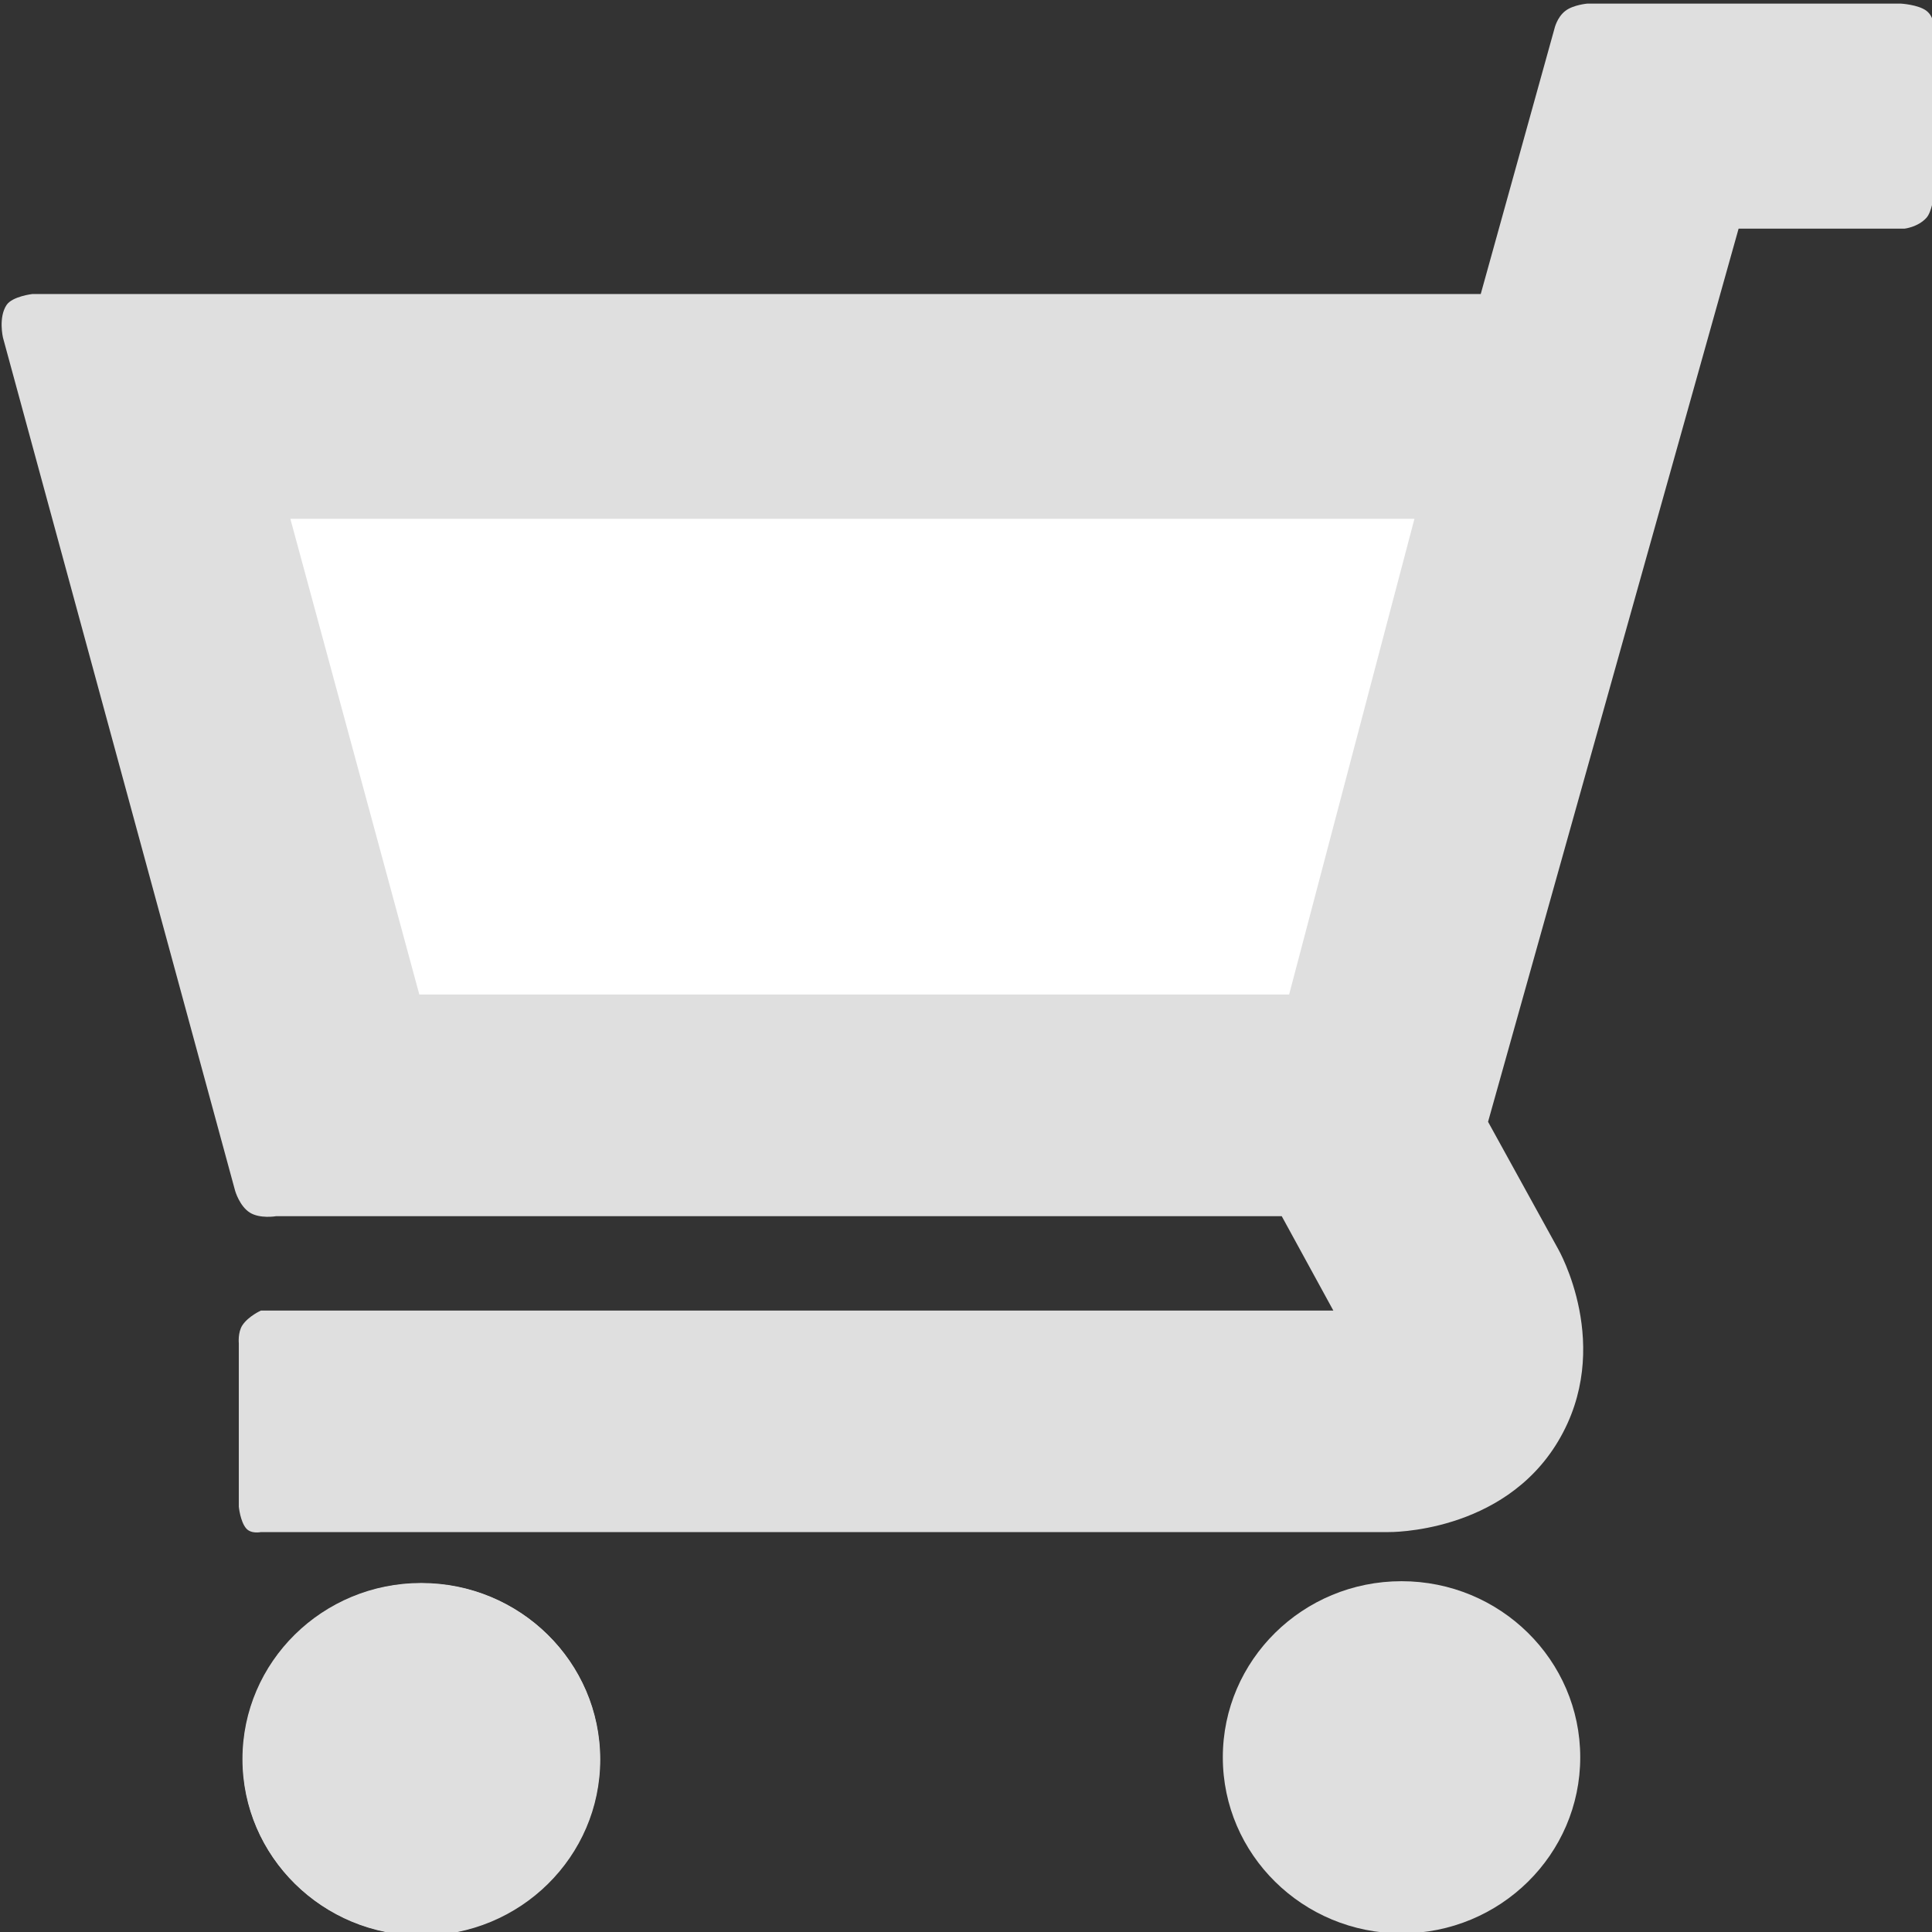
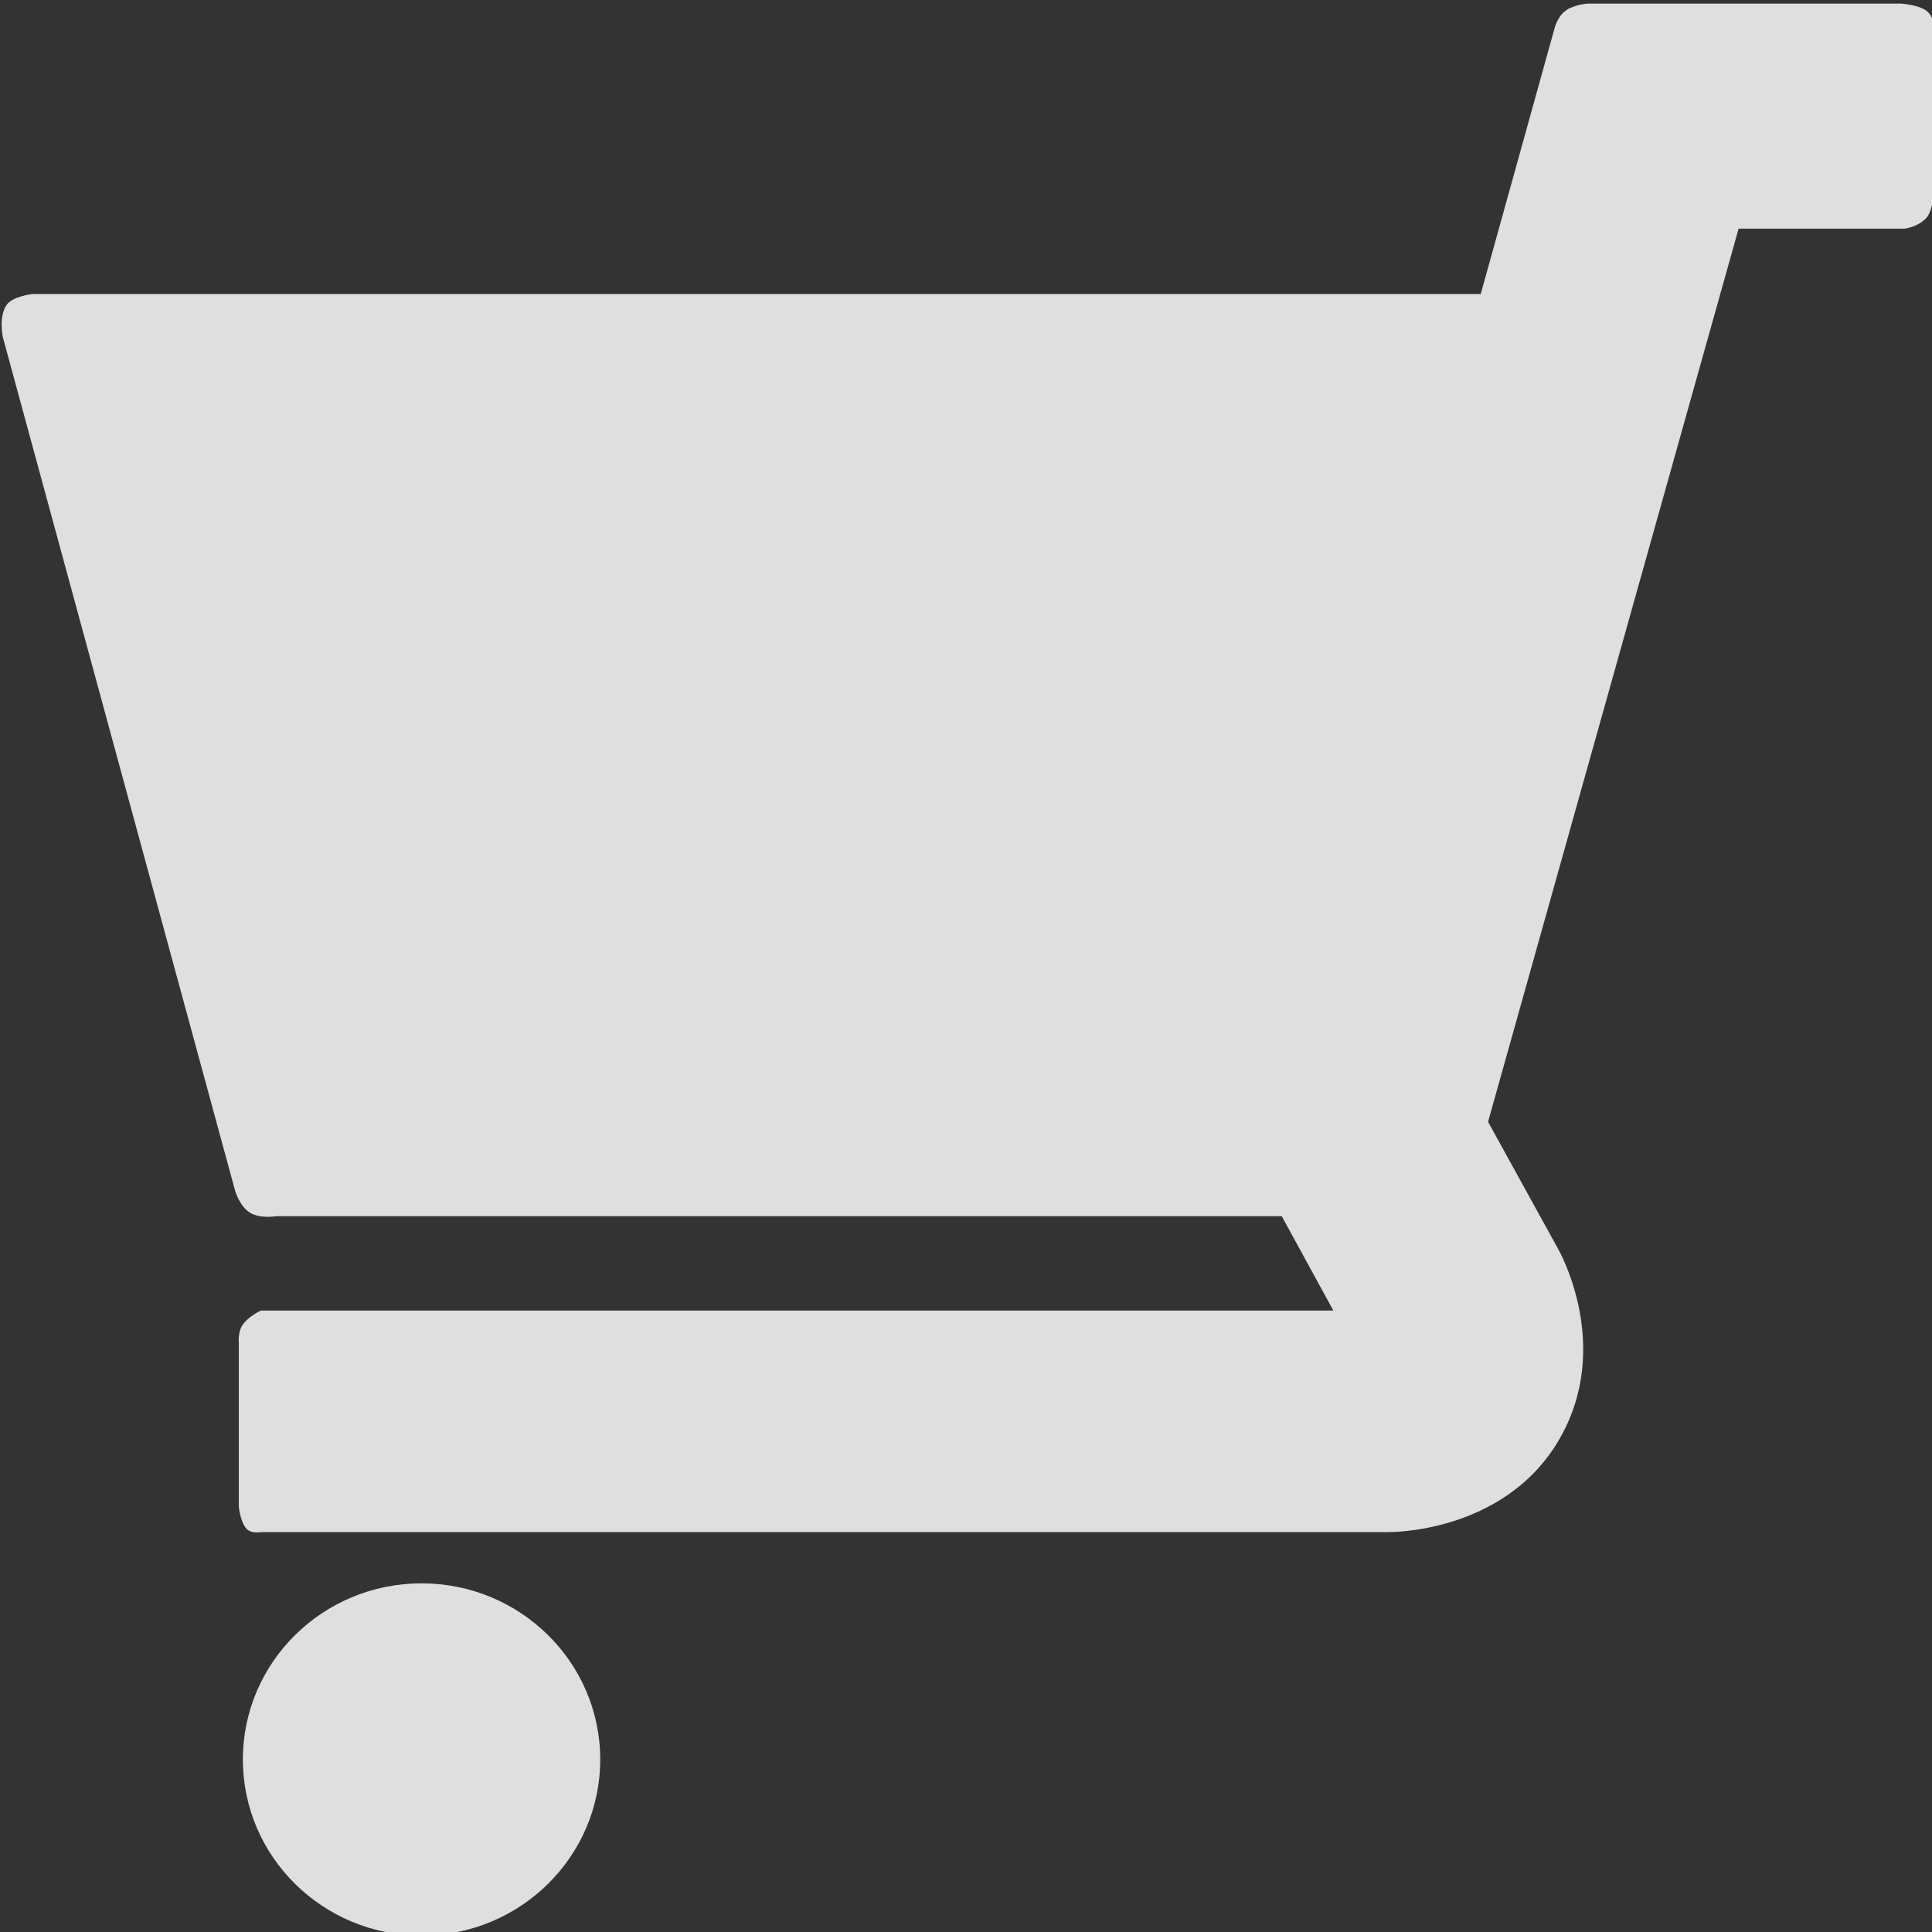
<svg xmlns="http://www.w3.org/2000/svg" version="1.1" id="Layer_1" x="0px" y="0px" width="28px" height="28px" viewBox="0 0 28 28" enable-background="new 0 0 28 28" xml:space="preserve">
  <rect x="0" y="0" width="28" height="28" fill="#333333" stroke="none" />
  <g>
    <path fill-rule="evenodd" clip-rule="evenodd" fill="#DFDFDF" d="M3.995,17.627c0,0-0.229,0.038-0.374-0.053   c-0.149-0.093-0.213-0.315-0.213-0.315L0.043,4.893c0,0-0.069-0.293,0.053-0.474c0.085-0.125,0.374-0.158,0.374-0.158H21.46   l1.067-3.841c0,0,0.035-0.167,0.16-0.263c0.115-0.088,0.32-0.105,0.32-0.105h4.539c0,0,0.255,0.014,0.374,0.105   c0.121,0.093,0.106,0.263,0.106,0.263v2.421c0,0-0.029,0.229-0.106,0.315c-0.125,0.138-0.32,0.158-0.32,0.158h-2.403l-3.631,12.944   l1.015,1.842c0,0,0.819,1.418,0,2.789c-0.802,1.342-2.456,1.315-2.456,1.315H3.781c0,0-0.141,0.031-0.213-0.053   c-0.086-0.099-0.107-0.315-0.107-0.315v-2.368c0,0-0.016-0.16,0.053-0.263c0.088-0.131,0.267-0.211,0.267-0.211h15.543   l-0.748-1.368H3.995z" />
-     <path fill-rule="evenodd" clip-rule="evenodd" fill="#FFFFFF" d="M4.208,7.519h16.291l-1.816,6.894H6.077L4.208,7.519z" />
    <path fill-rule="evenodd" clip-rule="evenodd" fill="#DFDFDF" d="M6.109,22.947c1.43,0,2.59,1.143,2.59,2.553   c0,1.409-1.16,2.552-2.59,2.552S3.52,26.909,3.52,25.5C3.52,24.09,4.679,22.947,6.109,22.947z" />
-     <path fill-rule="evenodd" clip-rule="evenodd" fill="none" d="M20.29,22.947c1.431,0,2.59,1.143,2.59,2.553   c0,1.409-1.159,2.552-2.59,2.552c-1.43,0-2.59-1.143-2.59-2.552C17.7,24.09,18.86,22.947,20.29,22.947z" />
-     <path fill-rule="evenodd" clip-rule="evenodd" fill="#DFDFDF" d="M6.104,22.942c1.43,0,2.59,1.143,2.59,2.552   s-1.16,2.552-2.59,2.552s-2.59-1.143-2.59-2.552S4.674,22.942,6.104,22.942z" />
-     <path fill-rule="evenodd" clip-rule="evenodd" fill="#DFDFDF" d="M20.312,22.916c1.431,0,2.59,1.143,2.59,2.552   s-1.159,2.552-2.59,2.552c-1.43,0-2.59-1.143-2.59-2.552S18.882,22.916,20.312,22.916z" />
  </g>
</svg>